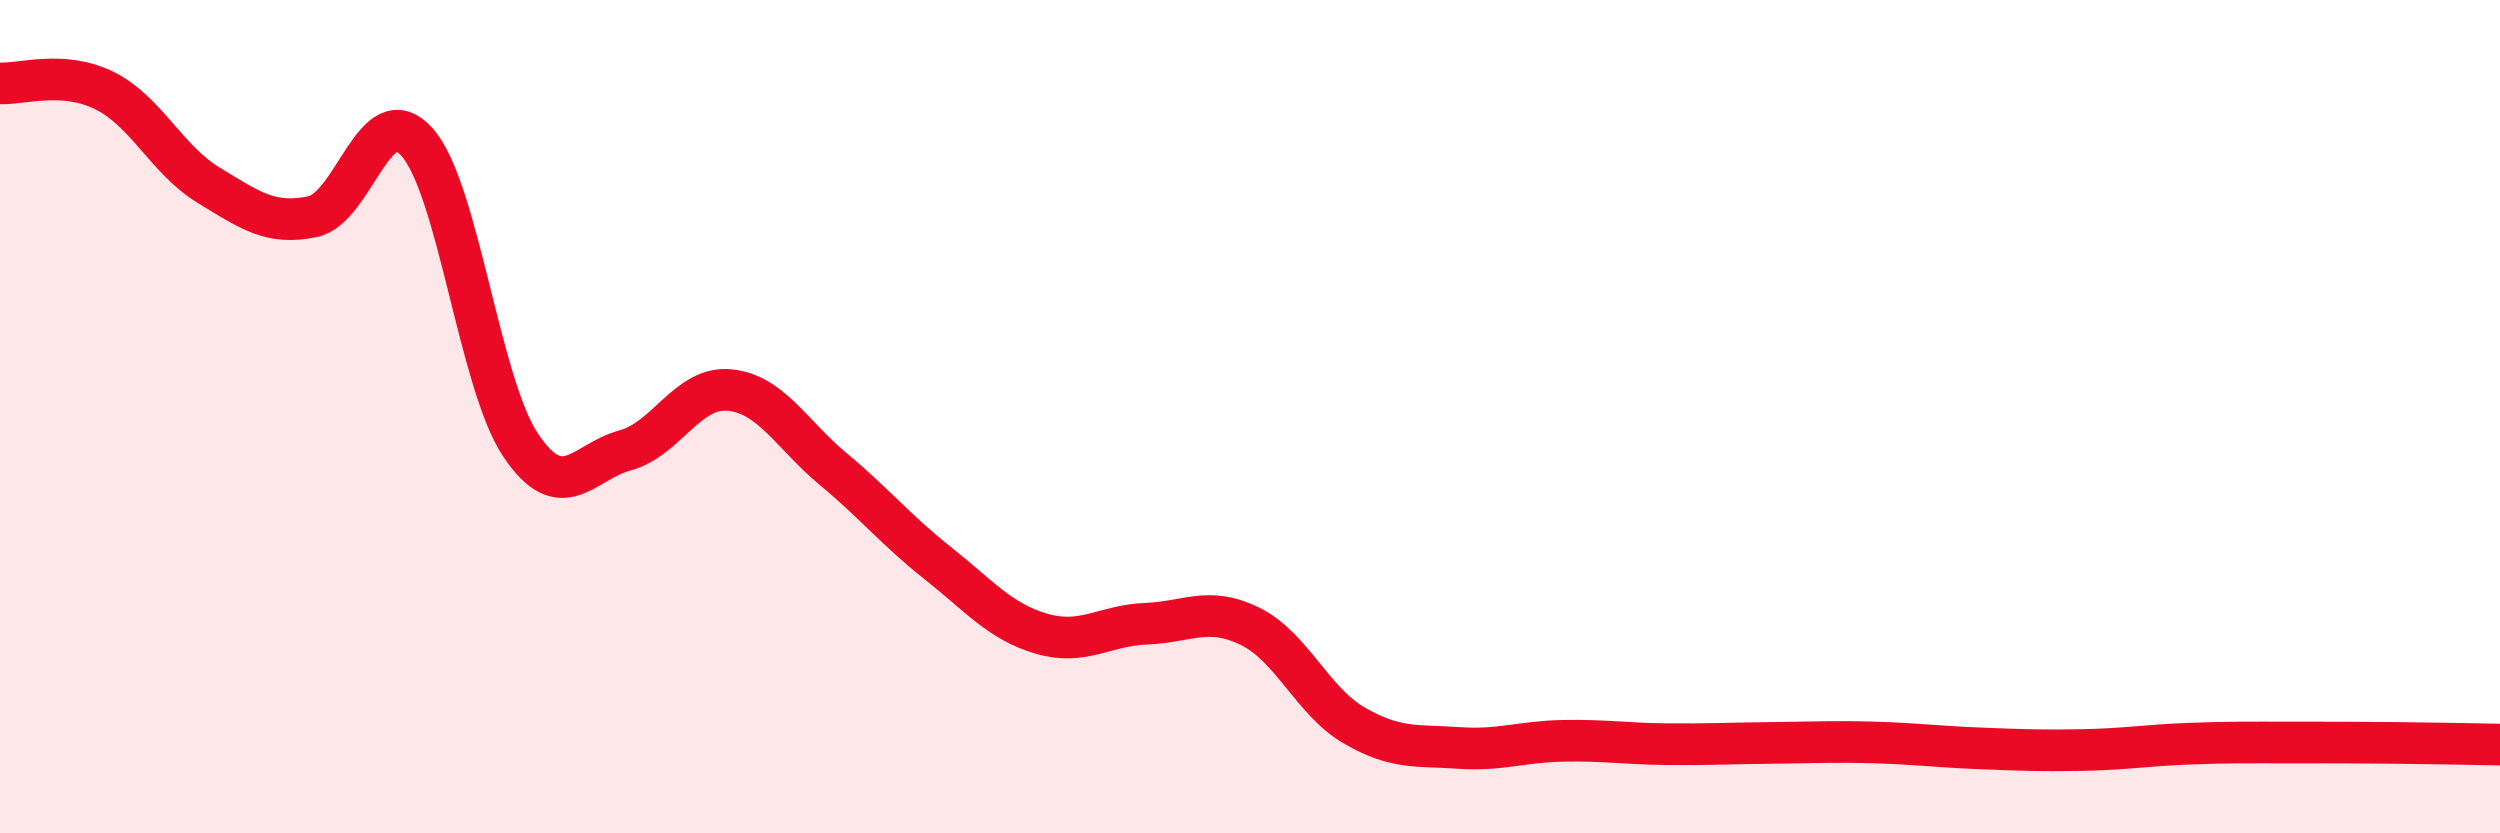
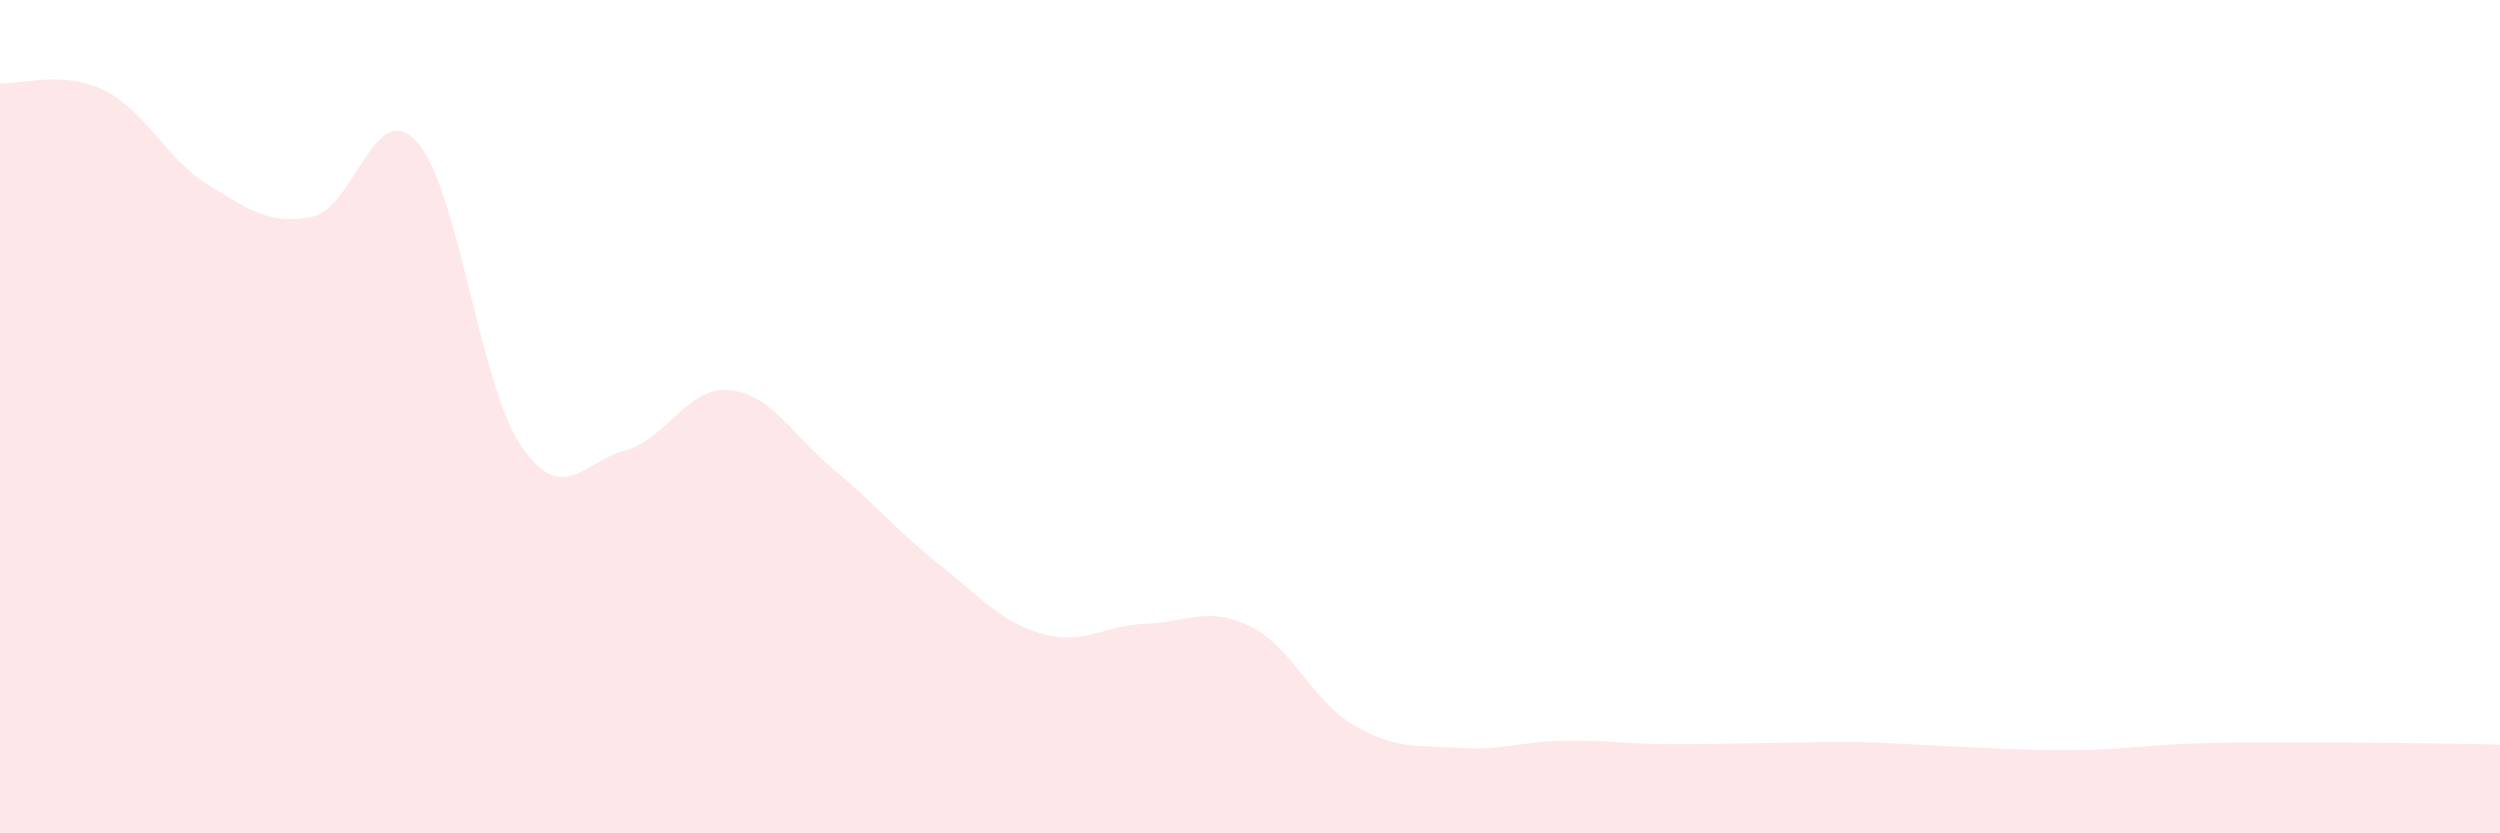
<svg xmlns="http://www.w3.org/2000/svg" width="60" height="20" viewBox="0 0 60 20">
-   <path d="M 0,2 C 0.5,2.03 1.5,1.68 2.5,2.17 C 3.5,2.66 4,3.83 5,4.44 C 6,5.05 6.5,5.41 7.5,5.2 C 8.5,4.99 9,2.3 10,3.4 C 11,4.5 11.5,9.21 12.5,10.69 C 13.5,12.17 14,11.08 15,10.81 C 16,10.54 16.5,9.27 17.5,9.36 C 18.5,9.45 19,10.43 20,11.26 C 21,12.09 21.5,12.72 22.5,13.51 C 23.5,14.3 24,14.92 25,15.21 C 26,15.5 26.5,15.01 27.5,14.97 C 28.5,14.93 29,14.54 30,15.03 C 31,15.52 31.5,16.83 32.5,17.41 C 33.5,17.99 34,17.88 35,17.95 C 36,18.02 36.5,17.8 37.5,17.78 C 38.5,17.76 39,17.85 40,17.86 C 41,17.87 41.5,17.84 42.5,17.83 C 43.5,17.82 44,17.79 45,17.82 C 46,17.85 46.5,17.92 47.5,17.96 C 48.5,18 49,18.02 50,18 C 51,17.98 51.5,17.89 52.5,17.85 C 53.5,17.81 54,17.82 55,17.82 C 56,17.82 56.5,17.82 57.5,17.83 C 58.5,17.84 59.5,17.86 60,17.87L60 20L0 20Z" fill="#EB0A25" opacity="0.1" stroke-linecap="round" stroke-linejoin="round" />
-   <path d="M 0,2 C 0.5,2.03 1.5,1.68 2.5,2.17 C 3.5,2.66 4,3.83 5,4.44 C 6,5.05 6.5,5.41 7.5,5.2 C 8.5,4.99 9,2.3 10,3.4 C 11,4.5 11.5,9.21 12.5,10.69 C 13.5,12.17 14,11.08 15,10.81 C 16,10.54 16.5,9.27 17.5,9.36 C 18.5,9.45 19,10.43 20,11.26 C 21,12.09 21.5,12.72 22.5,13.51 C 23.5,14.3 24,14.92 25,15.21 C 26,15.5 26.5,15.01 27.5,14.97 C 28.5,14.93 29,14.54 30,15.03 C 31,15.52 31.5,16.83 32.5,17.41 C 33.5,17.99 34,17.88 35,17.95 C 36,18.02 36.5,17.8 37.5,17.78 C 38.5,17.76 39,17.85 40,17.86 C 41,17.87 41.5,17.84 42.5,17.83 C 43.5,17.82 44,17.79 45,17.82 C 46,17.85 46.5,17.92 47.5,17.96 C 48.5,18 49,18.02 50,18 C 51,17.98 51.5,17.89 52.5,17.85 C 53.5,17.81 54,17.82 55,17.82 C 56,17.82 56.5,17.82 57.5,17.83 C 58.5,17.84 59.5,17.86 60,17.87" stroke="#EB0A25" stroke-width="1" fill="none" stroke-linecap="round" stroke-linejoin="round" />
+   <path d="M 0,2 C 0.5,2.03 1.5,1.68 2.5,2.17 C 3.5,2.66 4,3.83 5,4.44 C 6,5.05 6.5,5.41 7.5,5.2 C 8.5,4.99 9,2.3 10,3.4 C 11,4.5 11.5,9.21 12.5,10.69 C 13.5,12.17 14,11.08 15,10.81 C 16,10.54 16.5,9.27 17.5,9.36 C 18.5,9.45 19,10.43 20,11.26 C 21,12.09 21.5,12.72 22.5,13.51 C 23.5,14.3 24,14.92 25,15.21 C 26,15.5 26.5,15.01 27.5,14.97 C 28.5,14.93 29,14.54 30,15.03 C 31,15.52 31.5,16.83 32.5,17.41 C 33.5,17.99 34,17.88 35,17.95 C 36,18.02 36.5,17.8 37.5,17.78 C 38.5,17.76 39,17.85 40,17.86 C 41,17.87 41.5,17.84 42.5,17.83 C 43.5,17.82 44,17.79 45,17.82 C 48.5,18 49,18.02 50,18 C 51,17.98 51.5,17.89 52.5,17.85 C 53.5,17.81 54,17.82 55,17.82 C 56,17.82 56.5,17.82 57.5,17.83 C 58.5,17.84 59.5,17.86 60,17.87L60 20L0 20Z" fill="#EB0A25" opacity="0.1" stroke-linecap="round" stroke-linejoin="round" />
</svg>